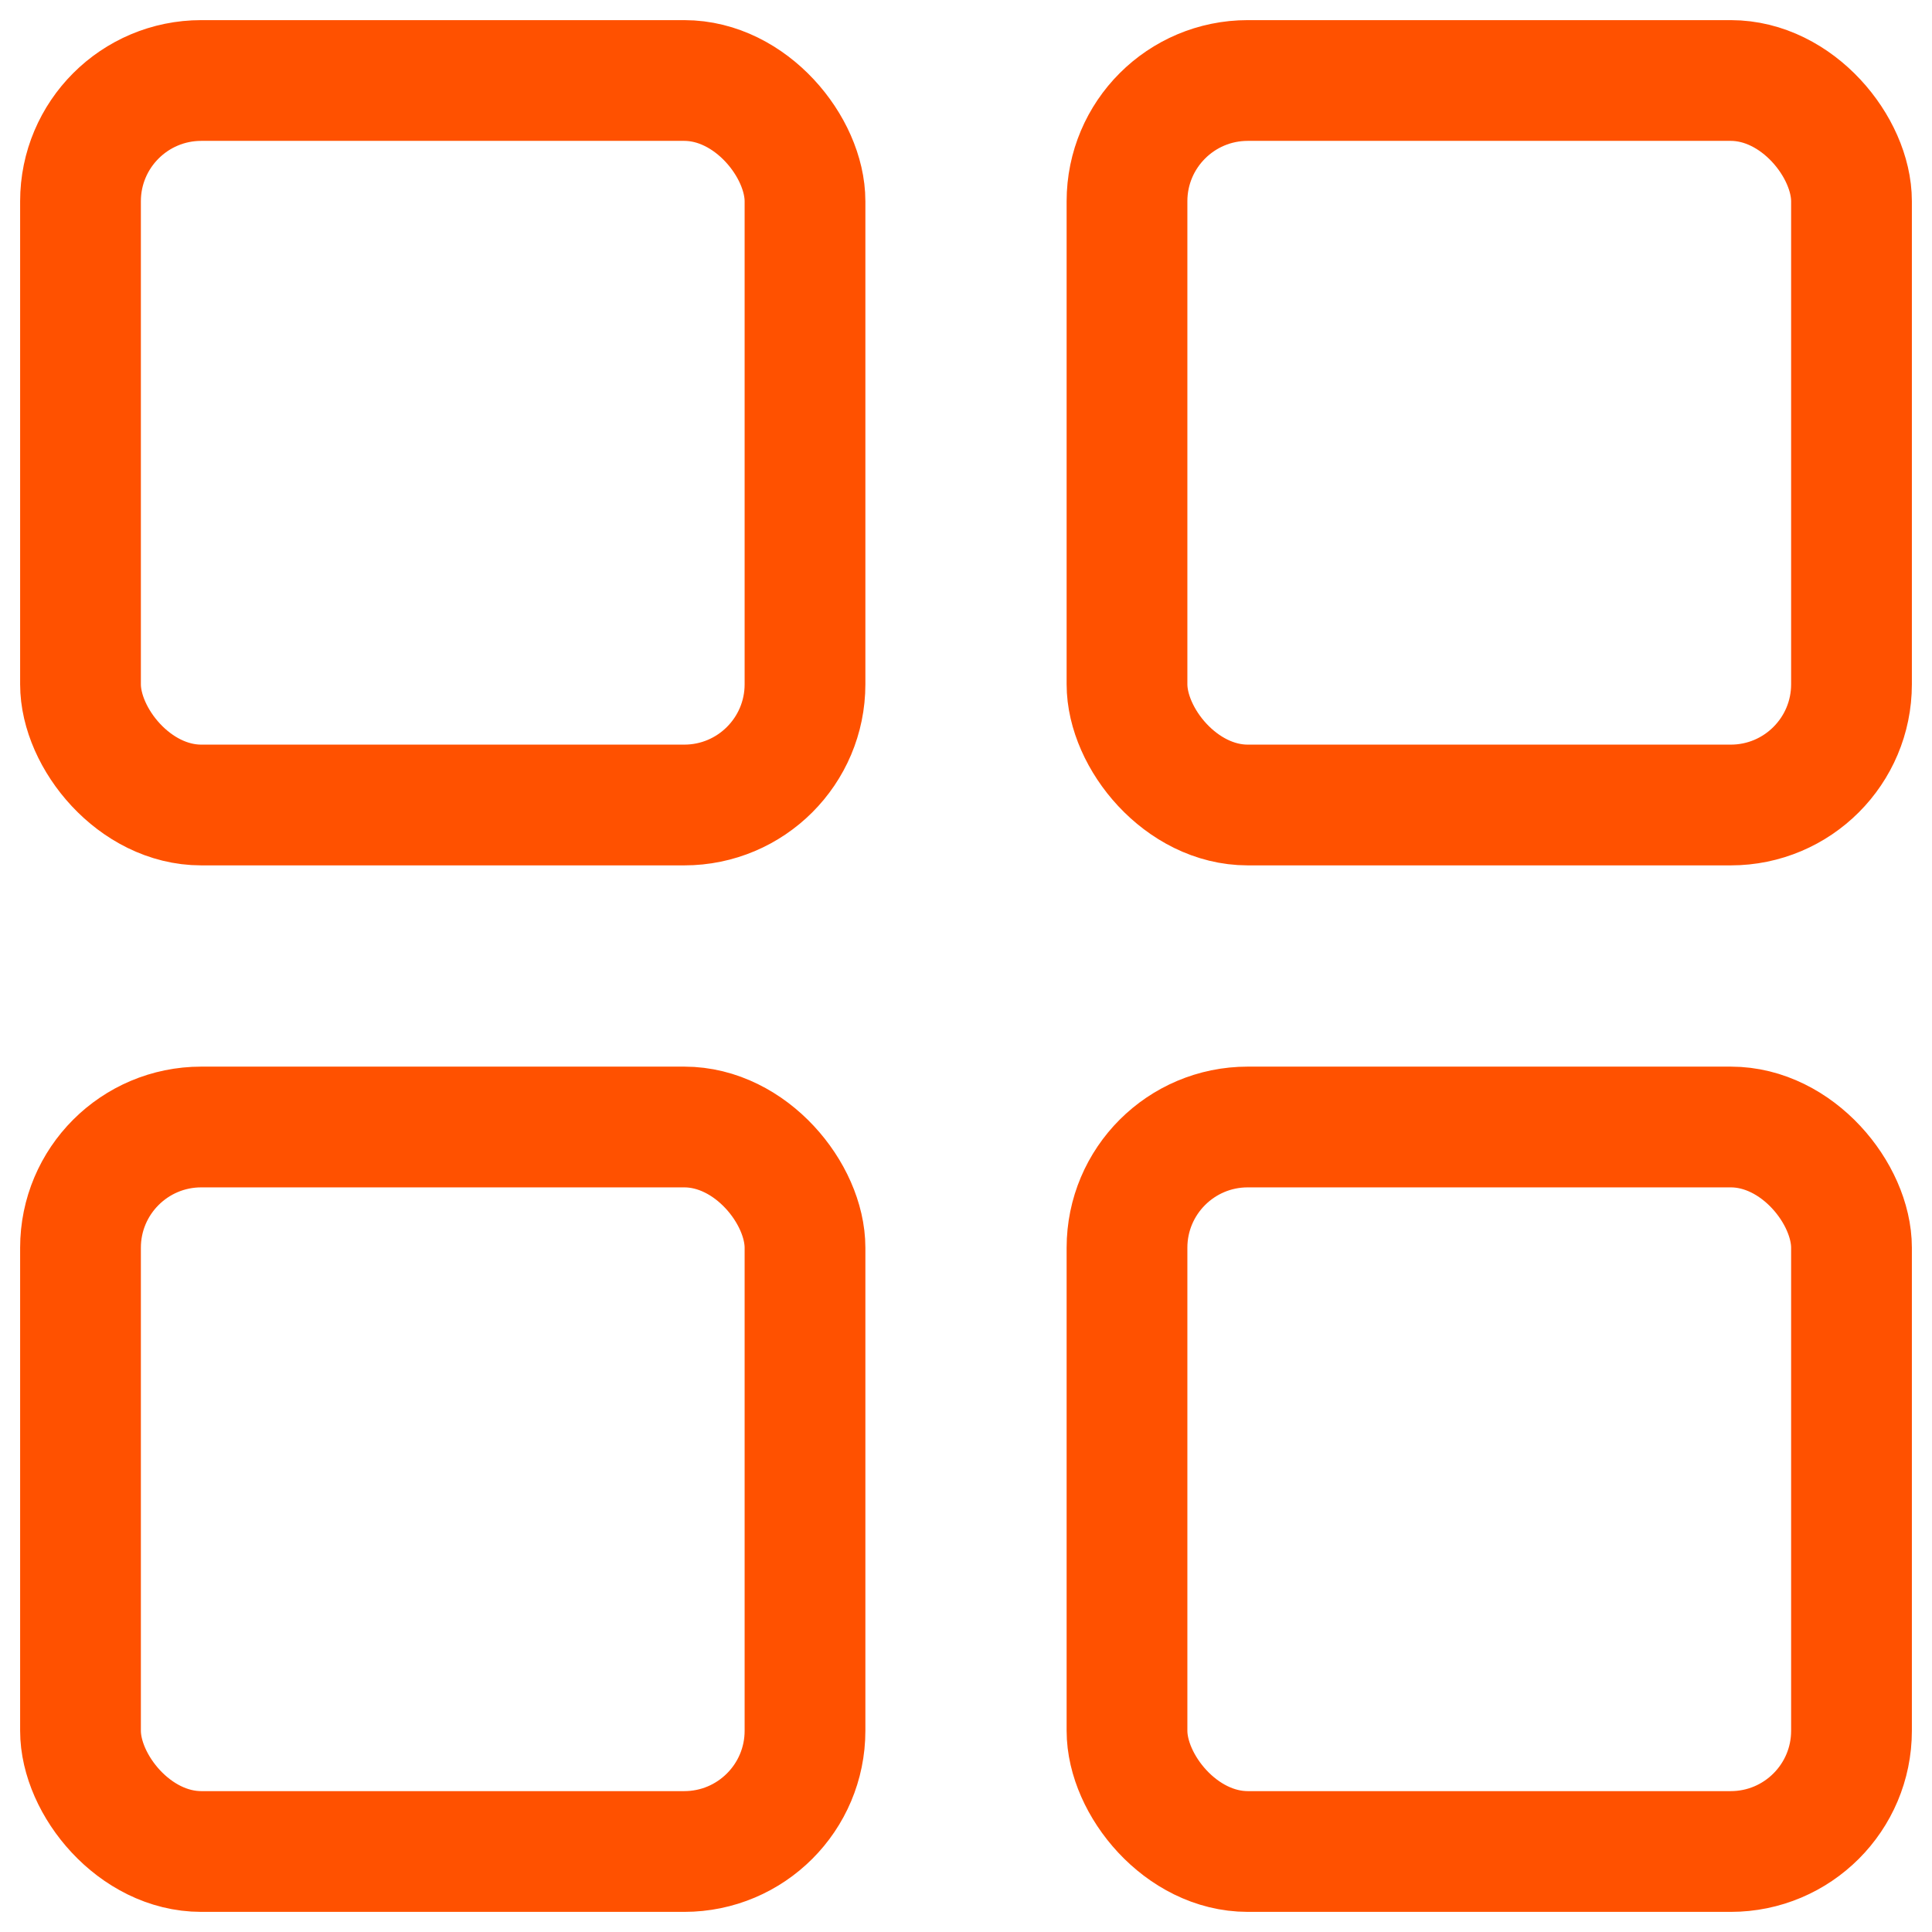
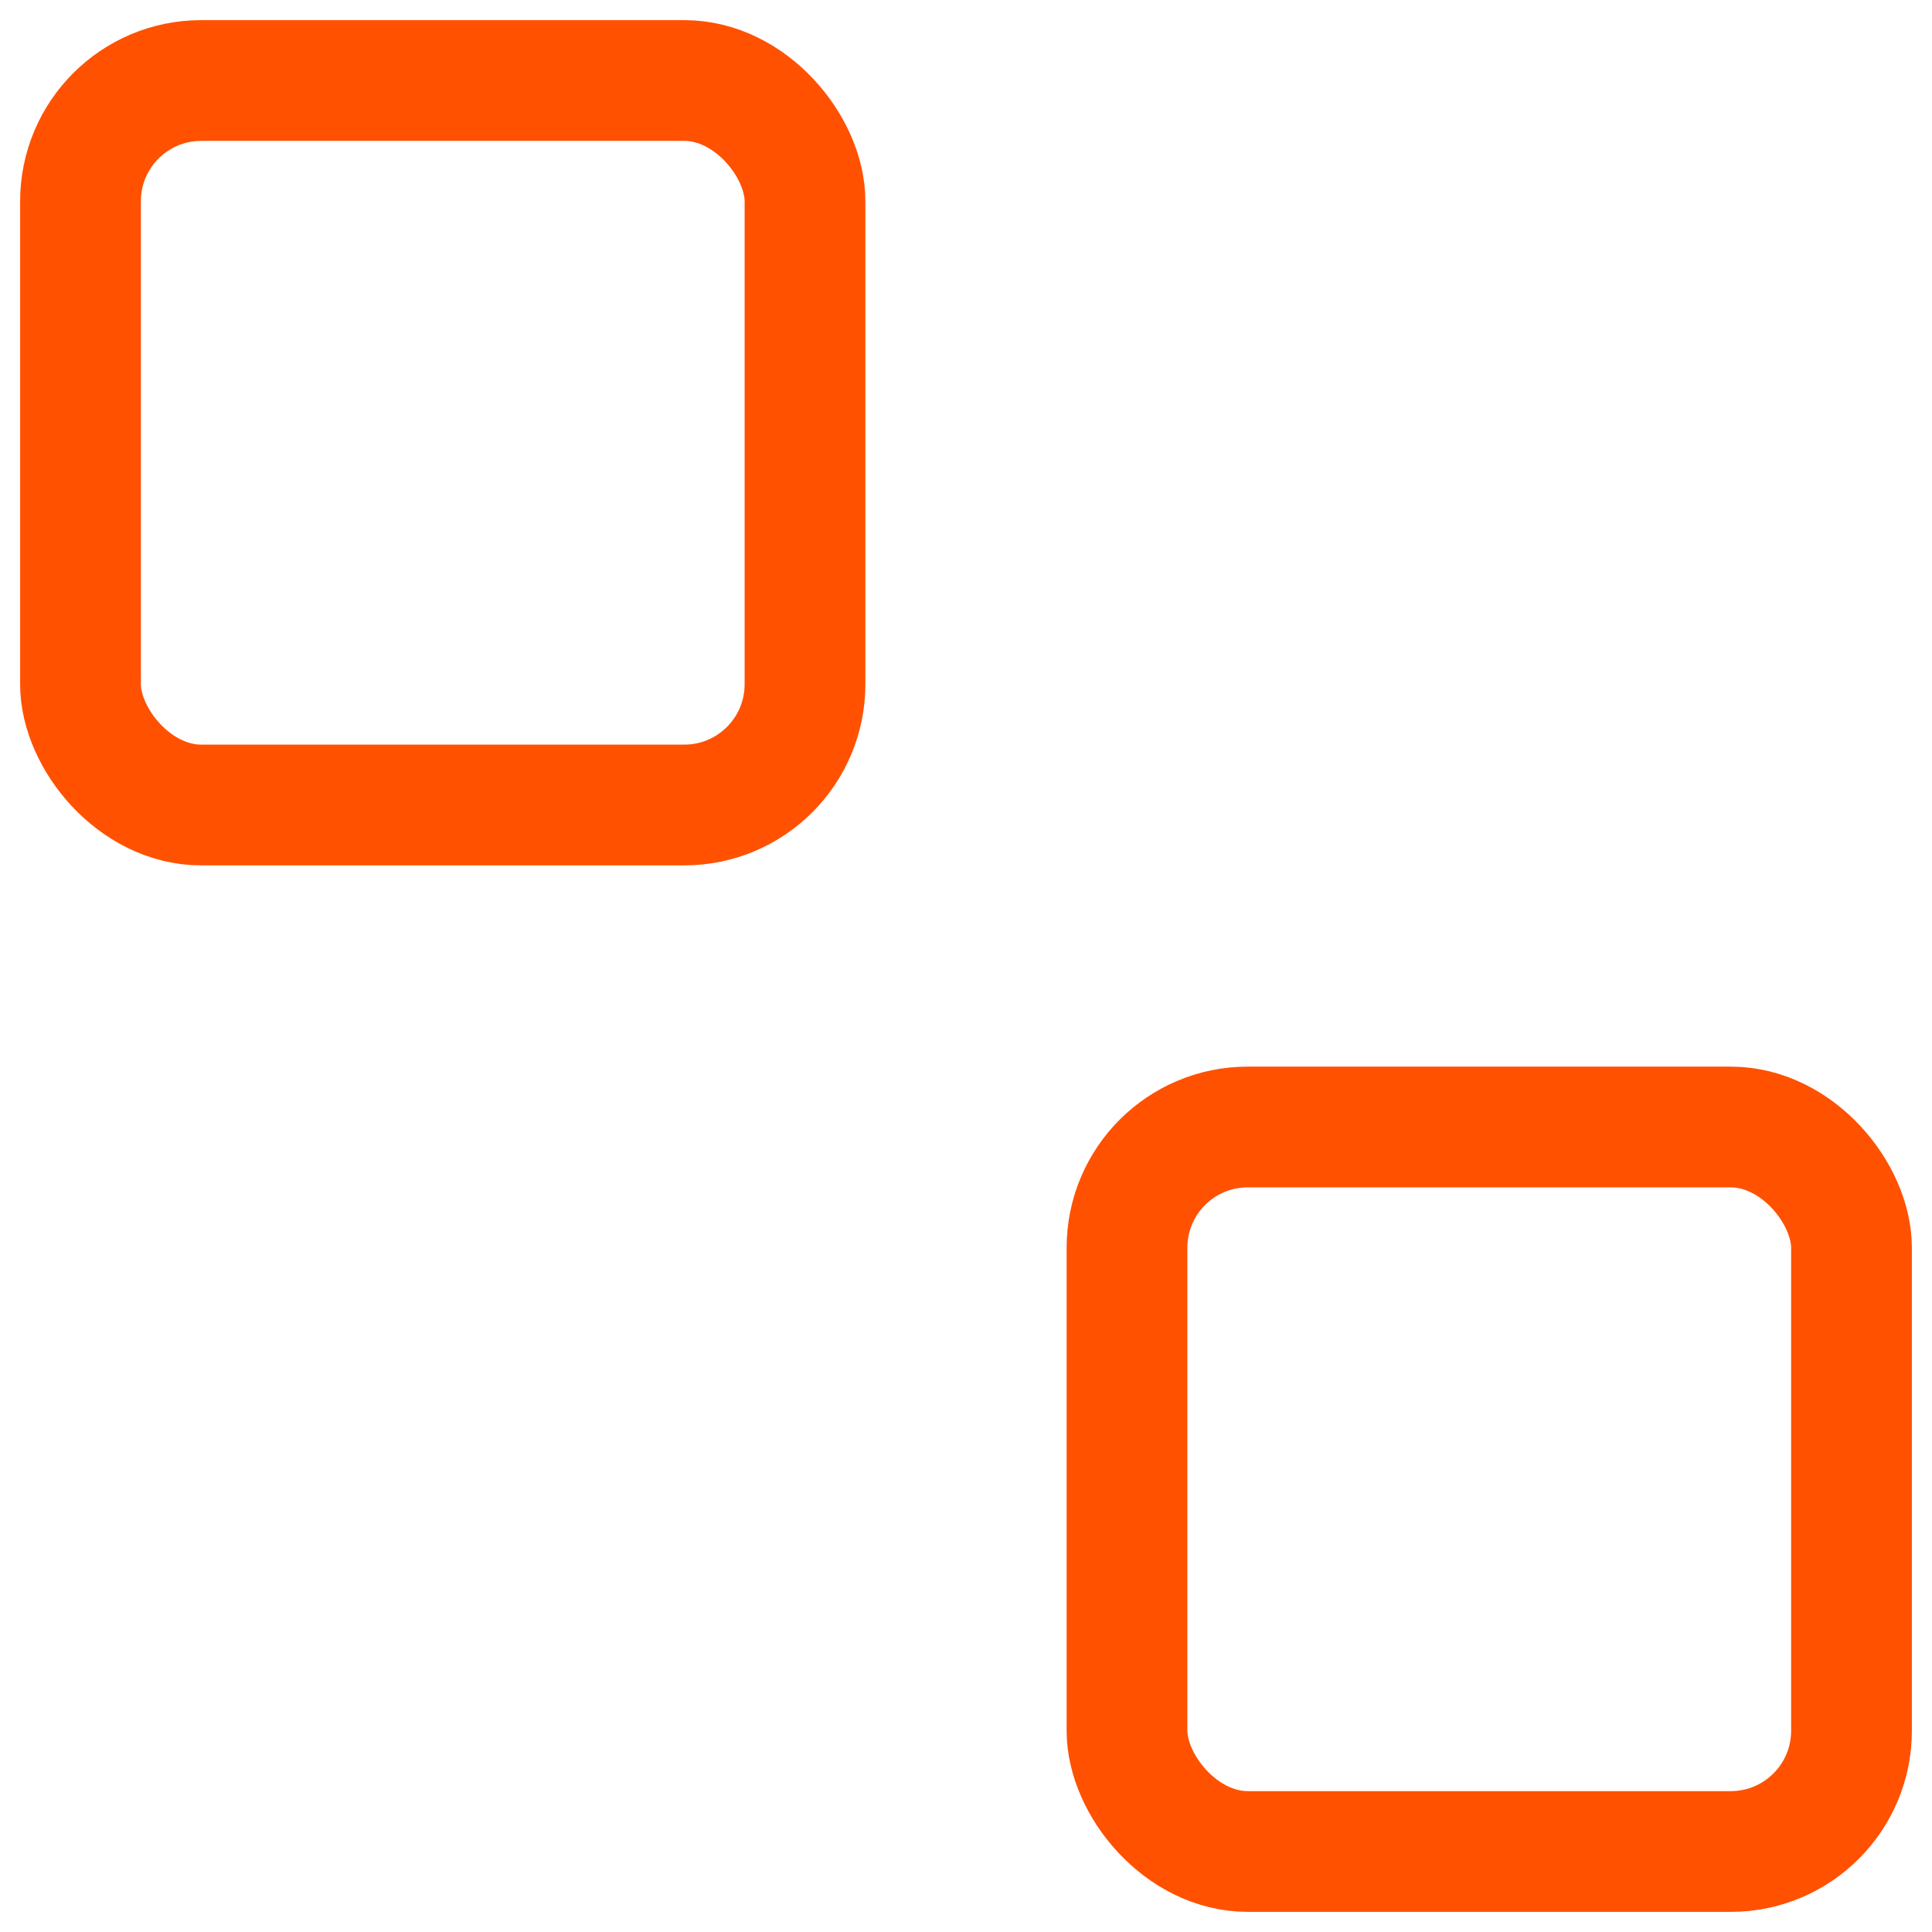
<svg xmlns="http://www.w3.org/2000/svg" width="32" height="32" viewBox="0 0 48 48" fill="none">
  <rect x="2" y="2" width="18" height="18" rx="3" stroke="#FF5100" stroke-width="3" fill="none" />
-   <rect x="28" y="2" width="18" height="18" rx="3" stroke="#FF5100" stroke-width="3" fill="none" />
-   <rect x="2" y="28" width="18" height="18" rx="3" stroke="#FF5100" stroke-width="3" fill="none" />
  <rect x="28" y="28" width="18" height="18" rx="3" stroke="#FF5100" stroke-width="3" fill="none" />
</svg>